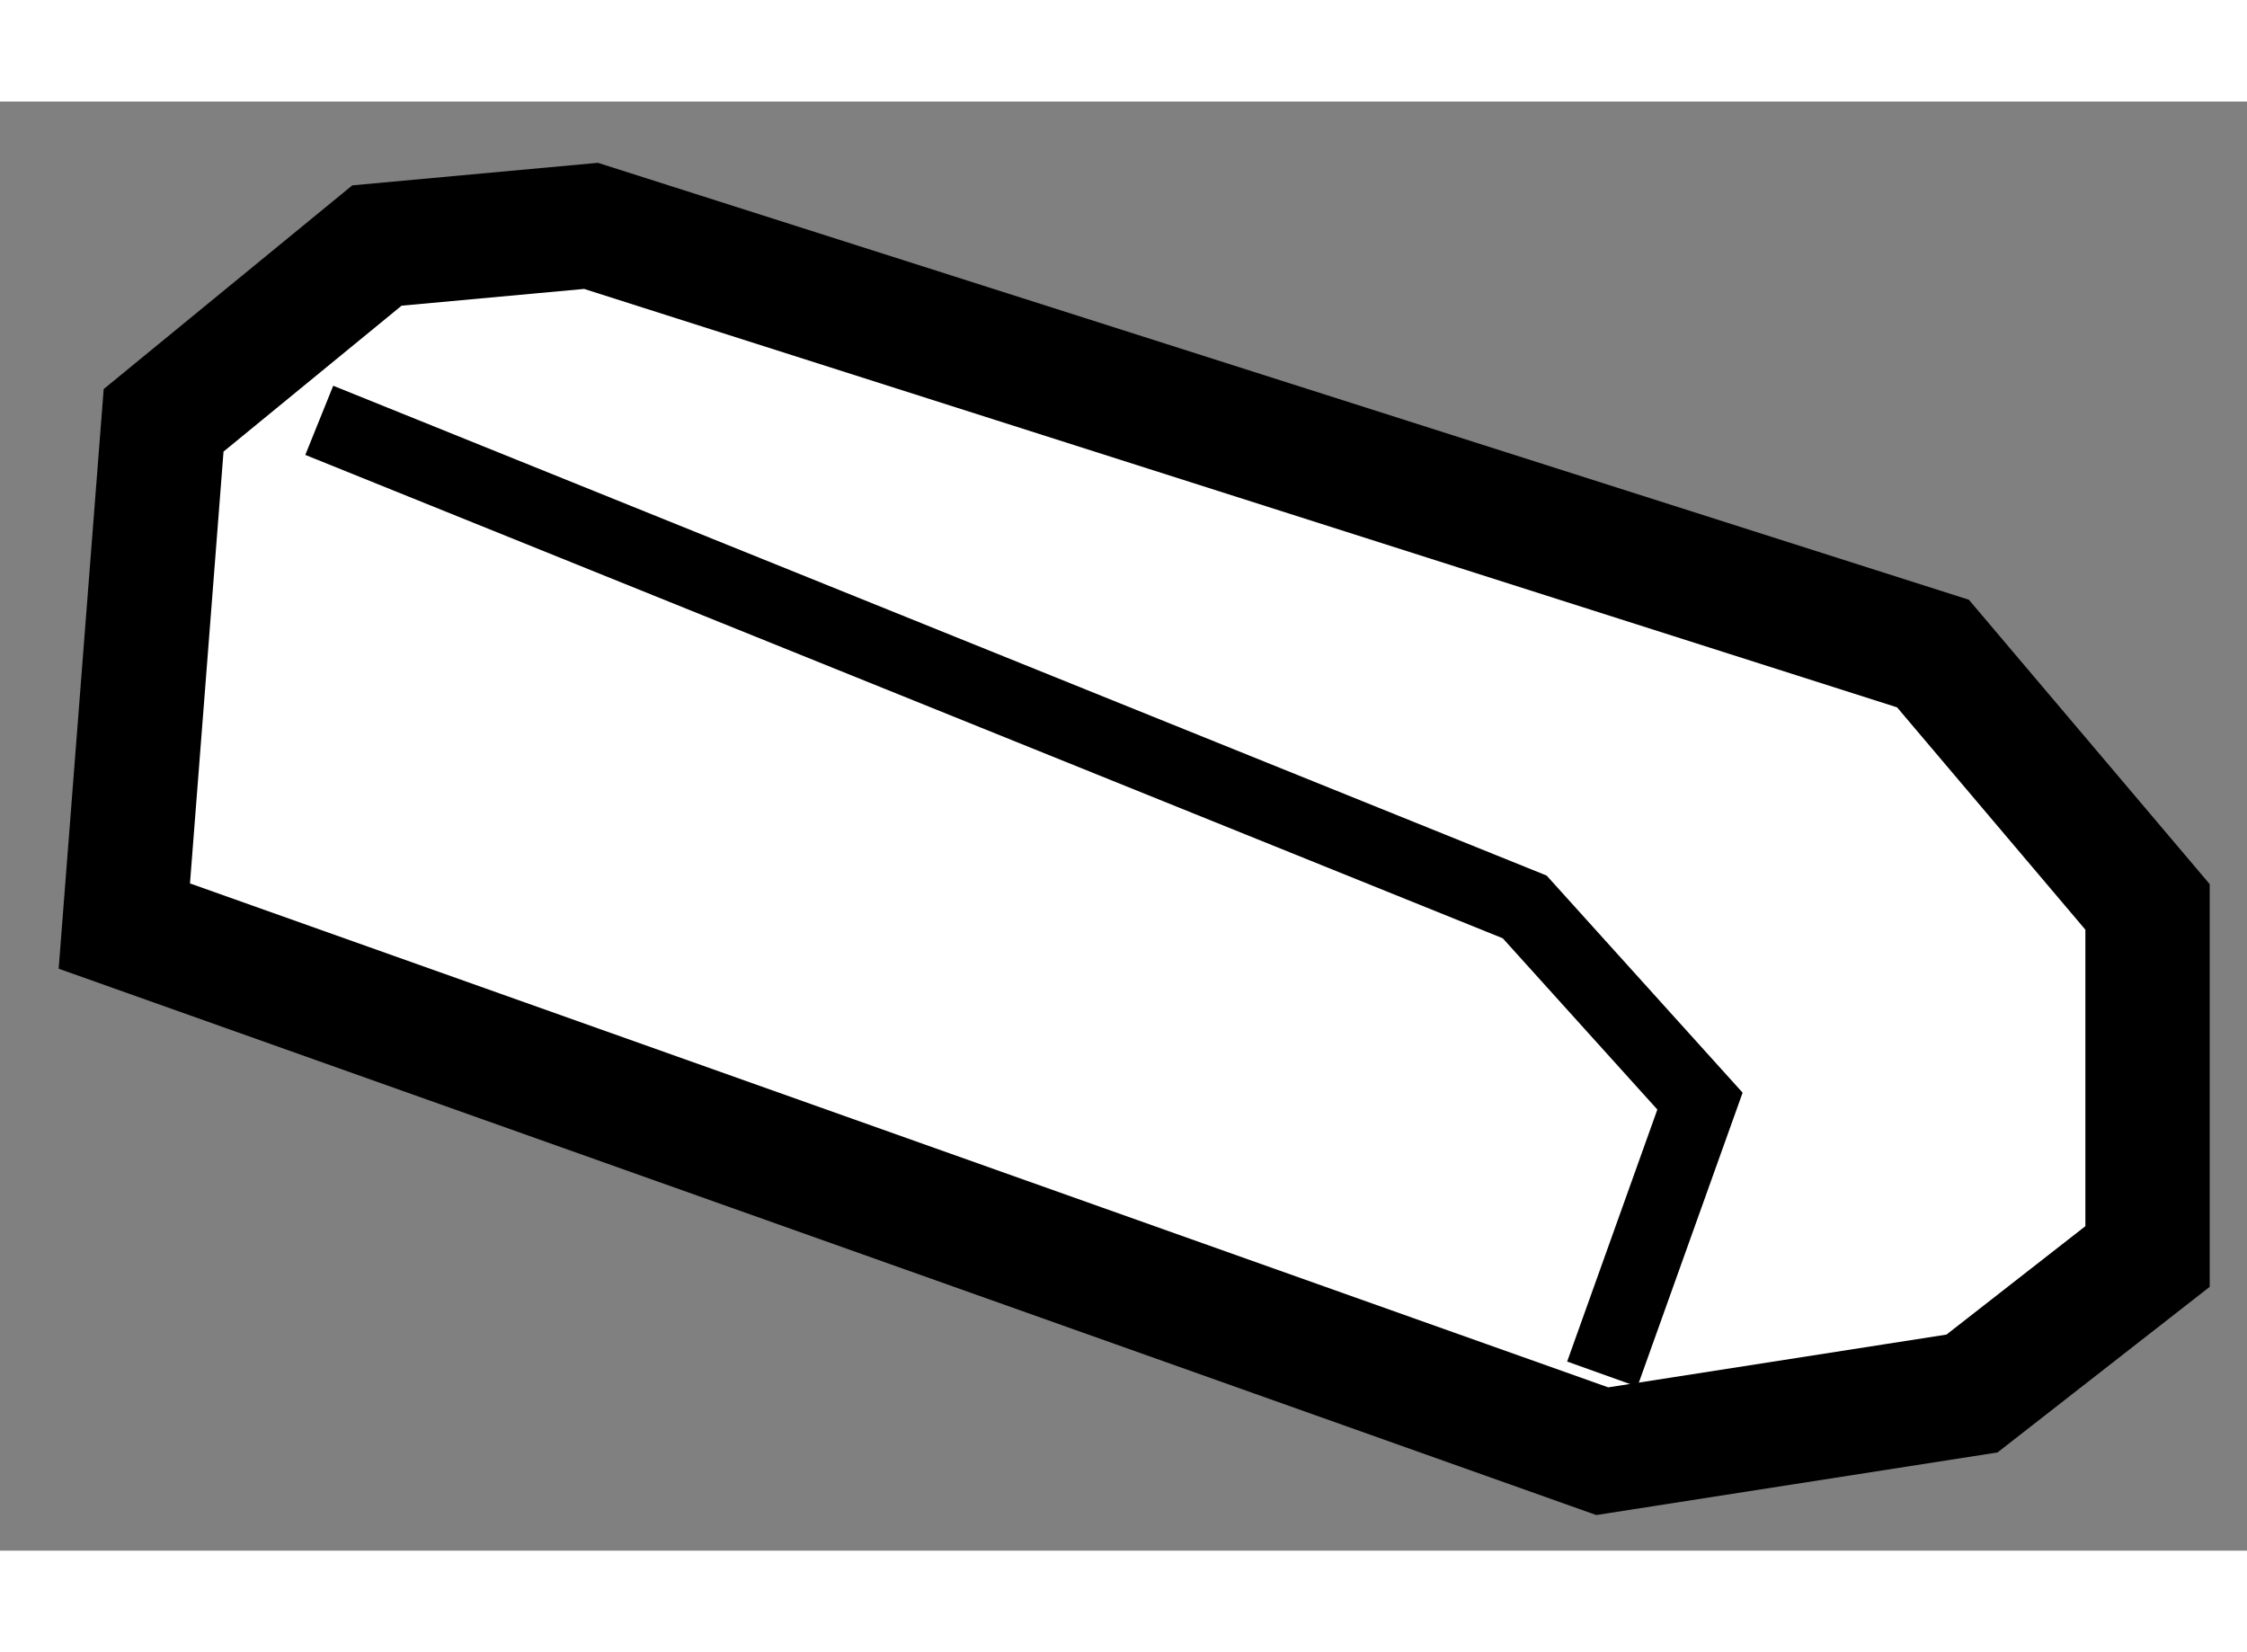
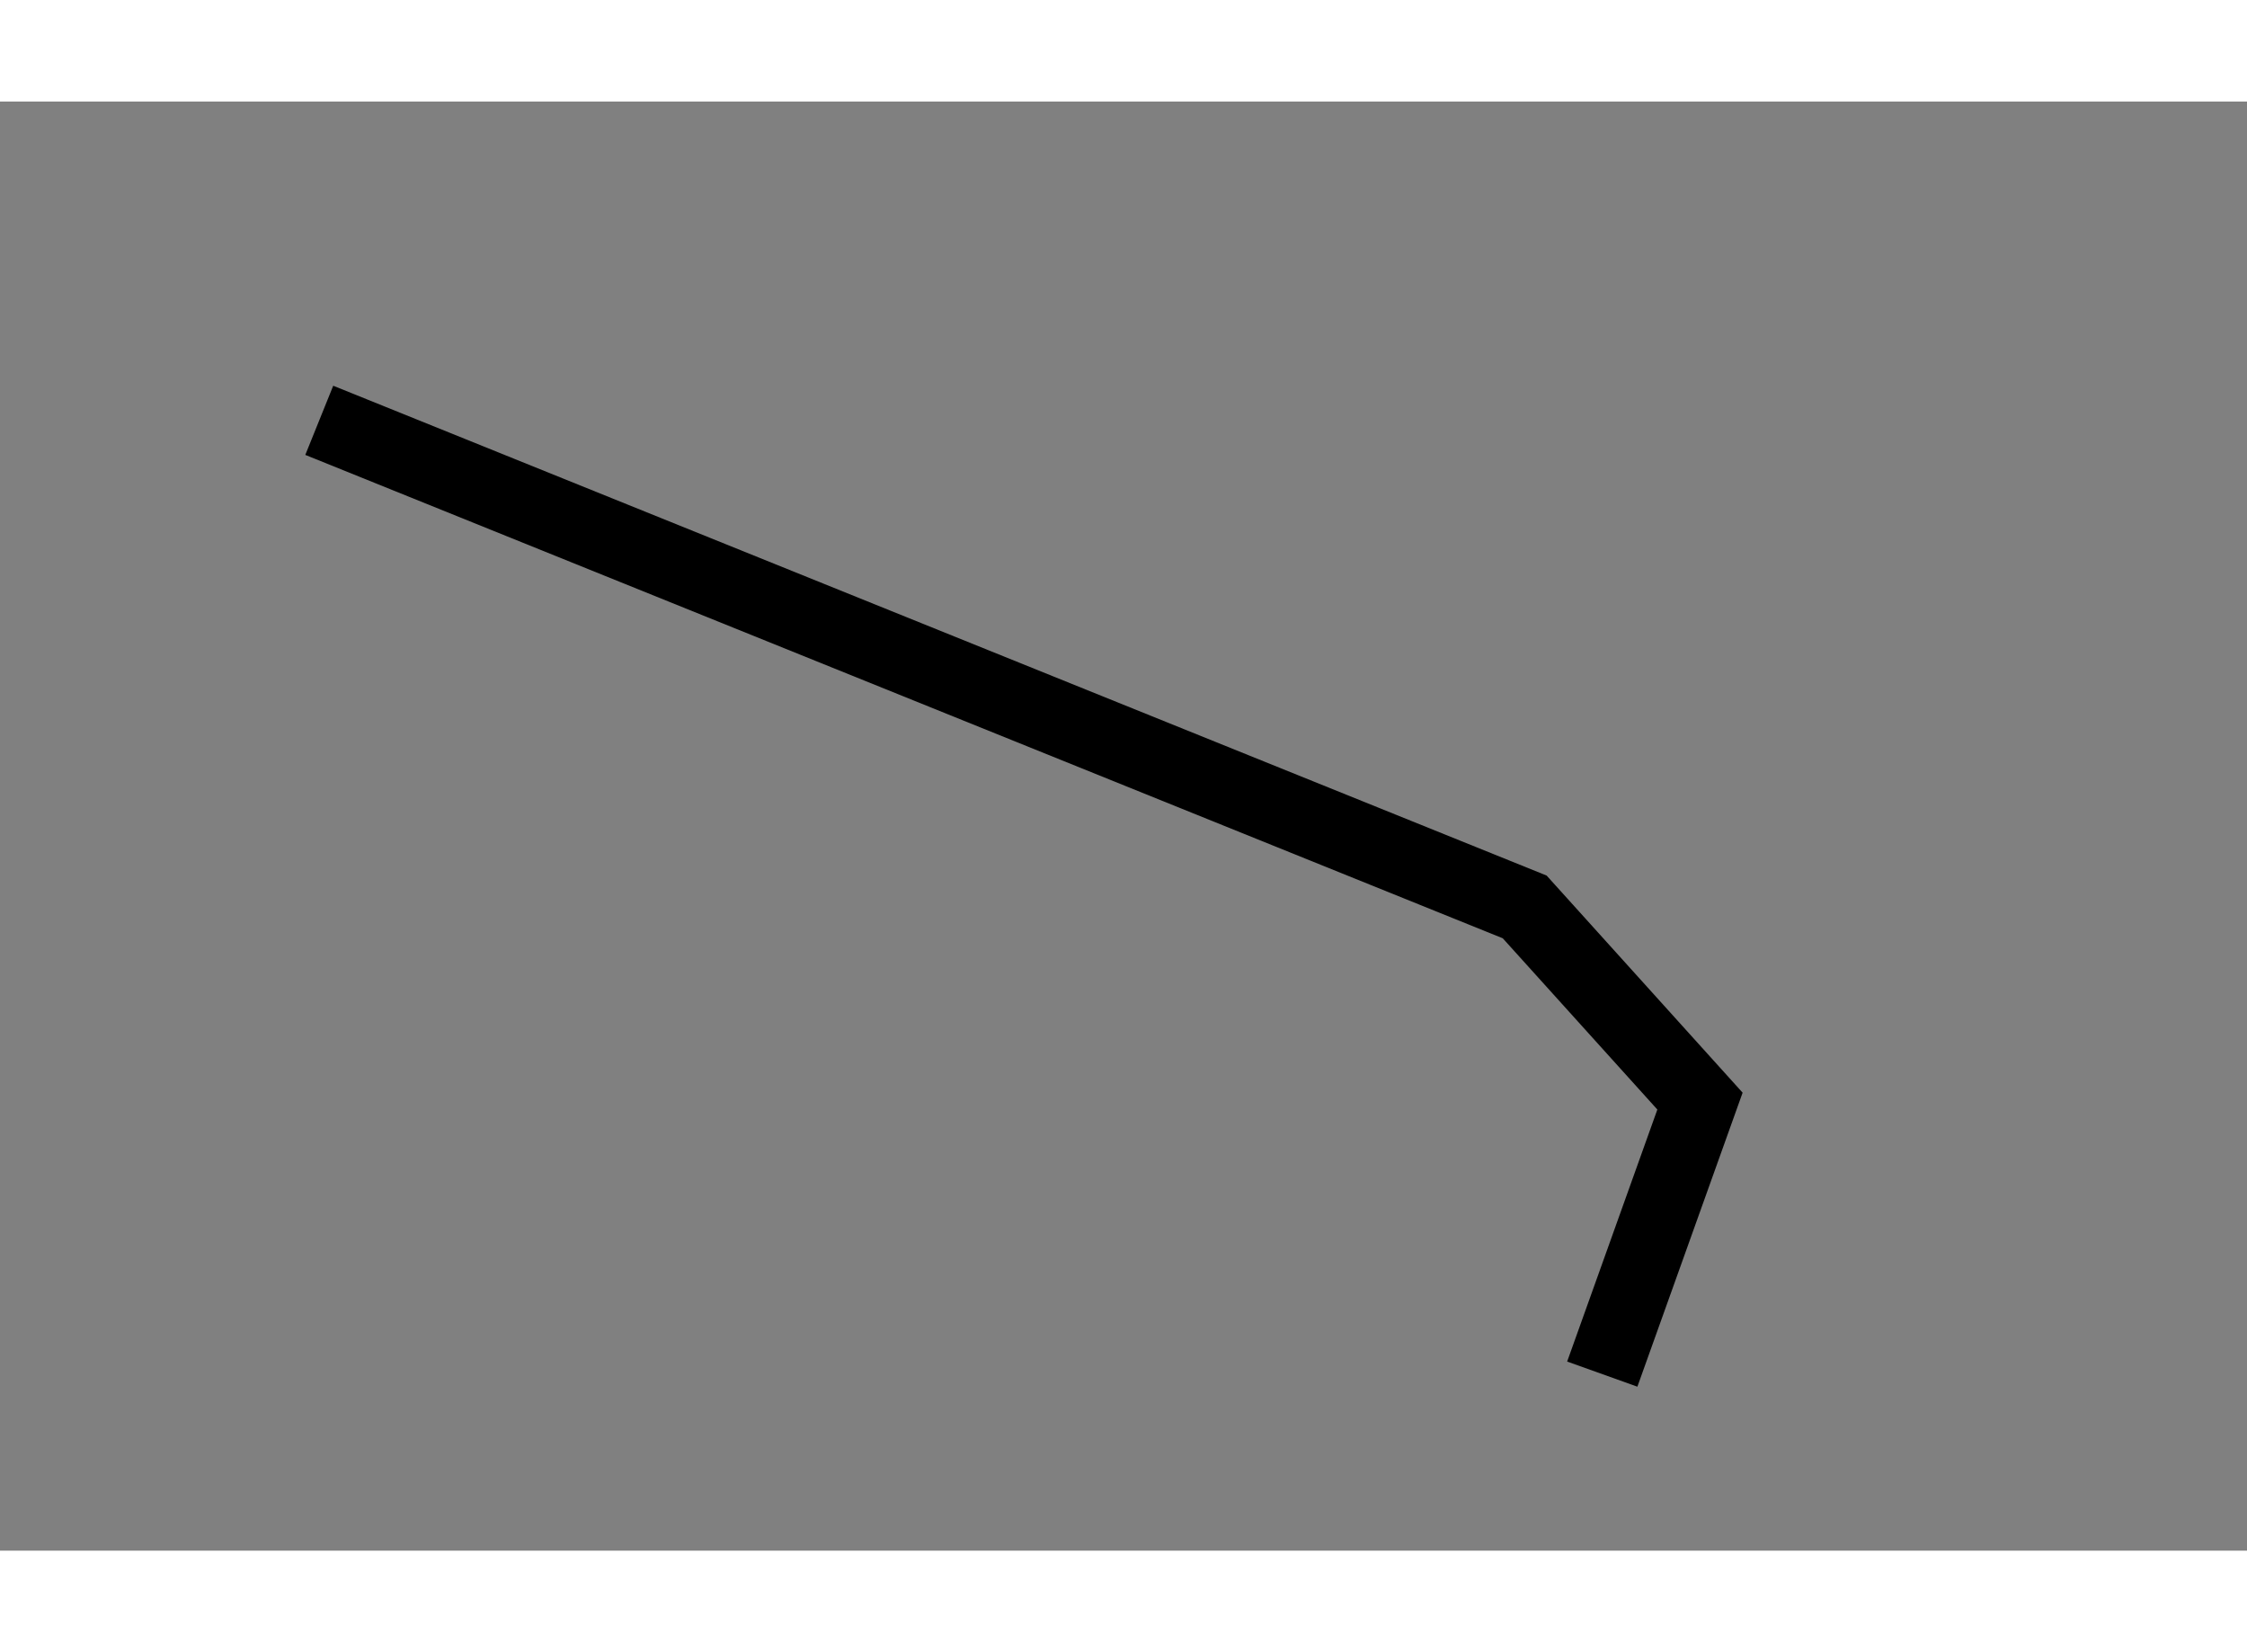
<svg xmlns="http://www.w3.org/2000/svg" version="1.1" x="0px" y="0px" width="244.8px" height="180px" viewBox="75.891 138.523 9.037 5.828" enable-background="new 0 0 244.8 180" xml:space="preserve">
  <rect x="75.891" y="138.523" width="9.037" height="5.828" fill="#808080" stroke="none" />
  <g>
-     <polygon fill="#FFFFFF" stroke="#000000" stroke-width="0.5" points="78.268,139.023 83.665,140.743 84.528,141.762     84.528,143.168 83.822,143.719 82.335,143.951 76.391,141.839 76.549,139.805 77.407,139.102   " />
    <polyline fill="none" stroke="#000000" stroke-width="0.3" points="77.175,139.805 82.023,141.762 82.728,142.543 82.335,143.641       " />
  </g>
</svg>